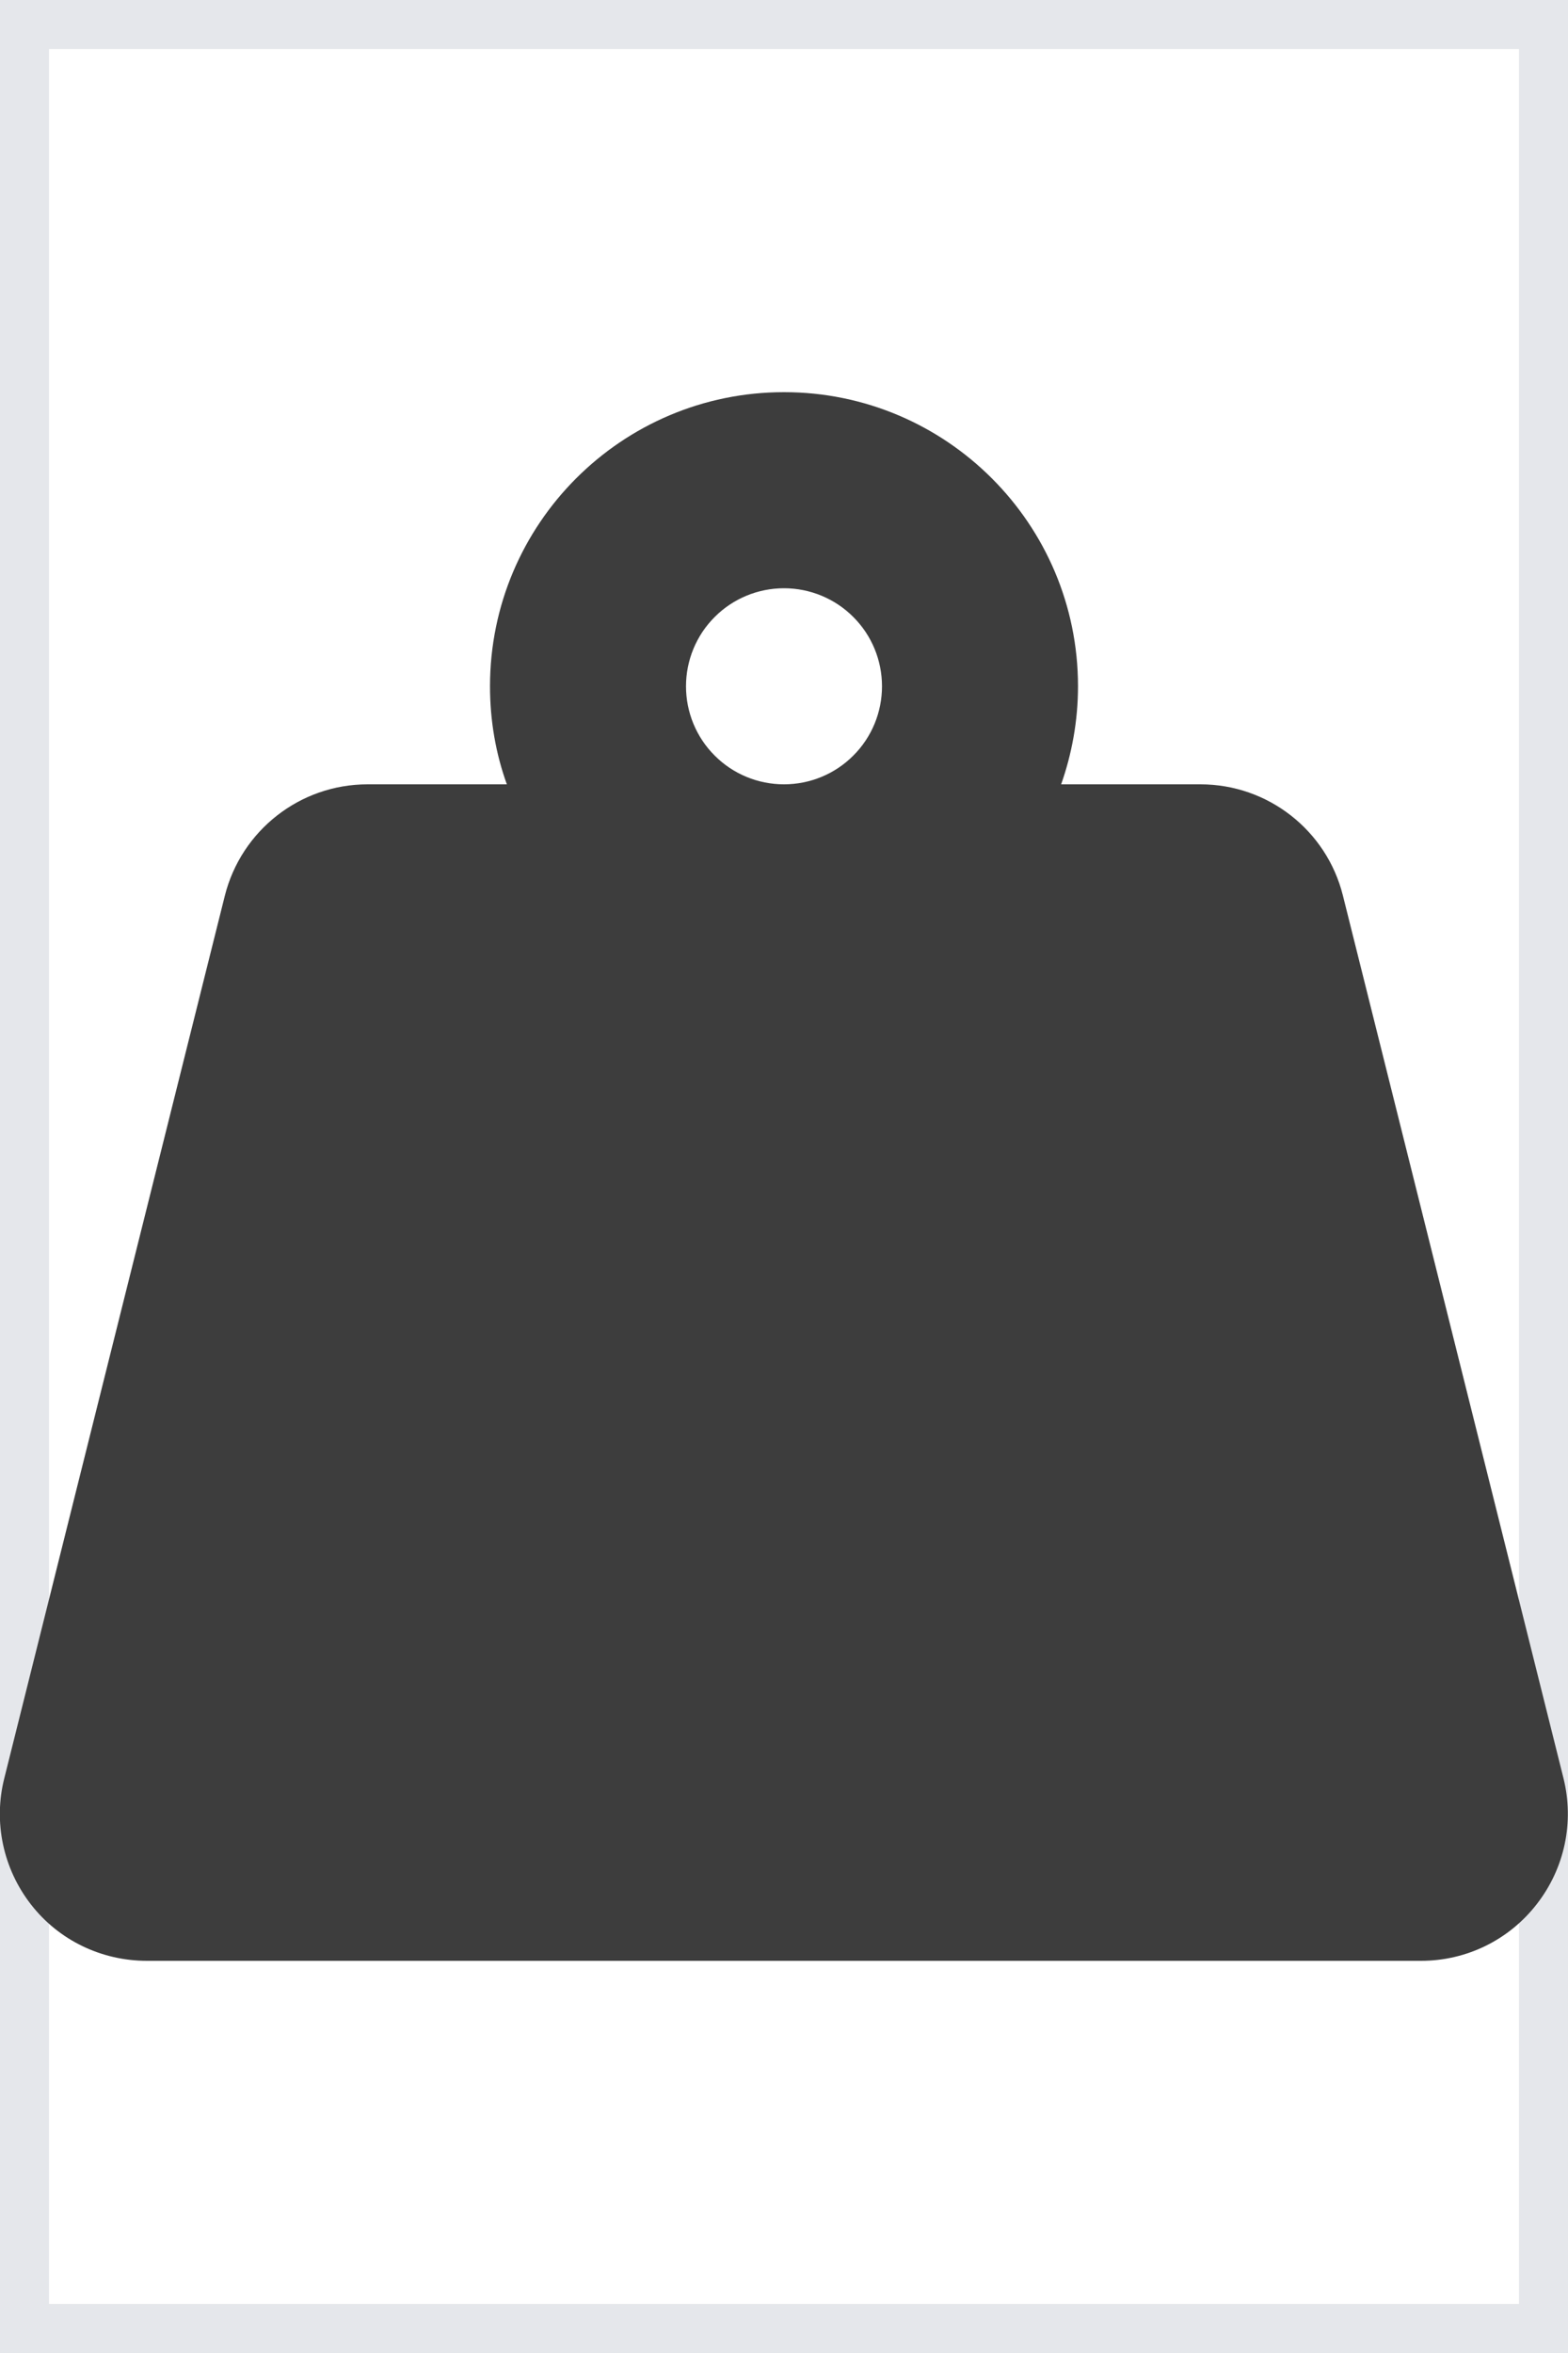
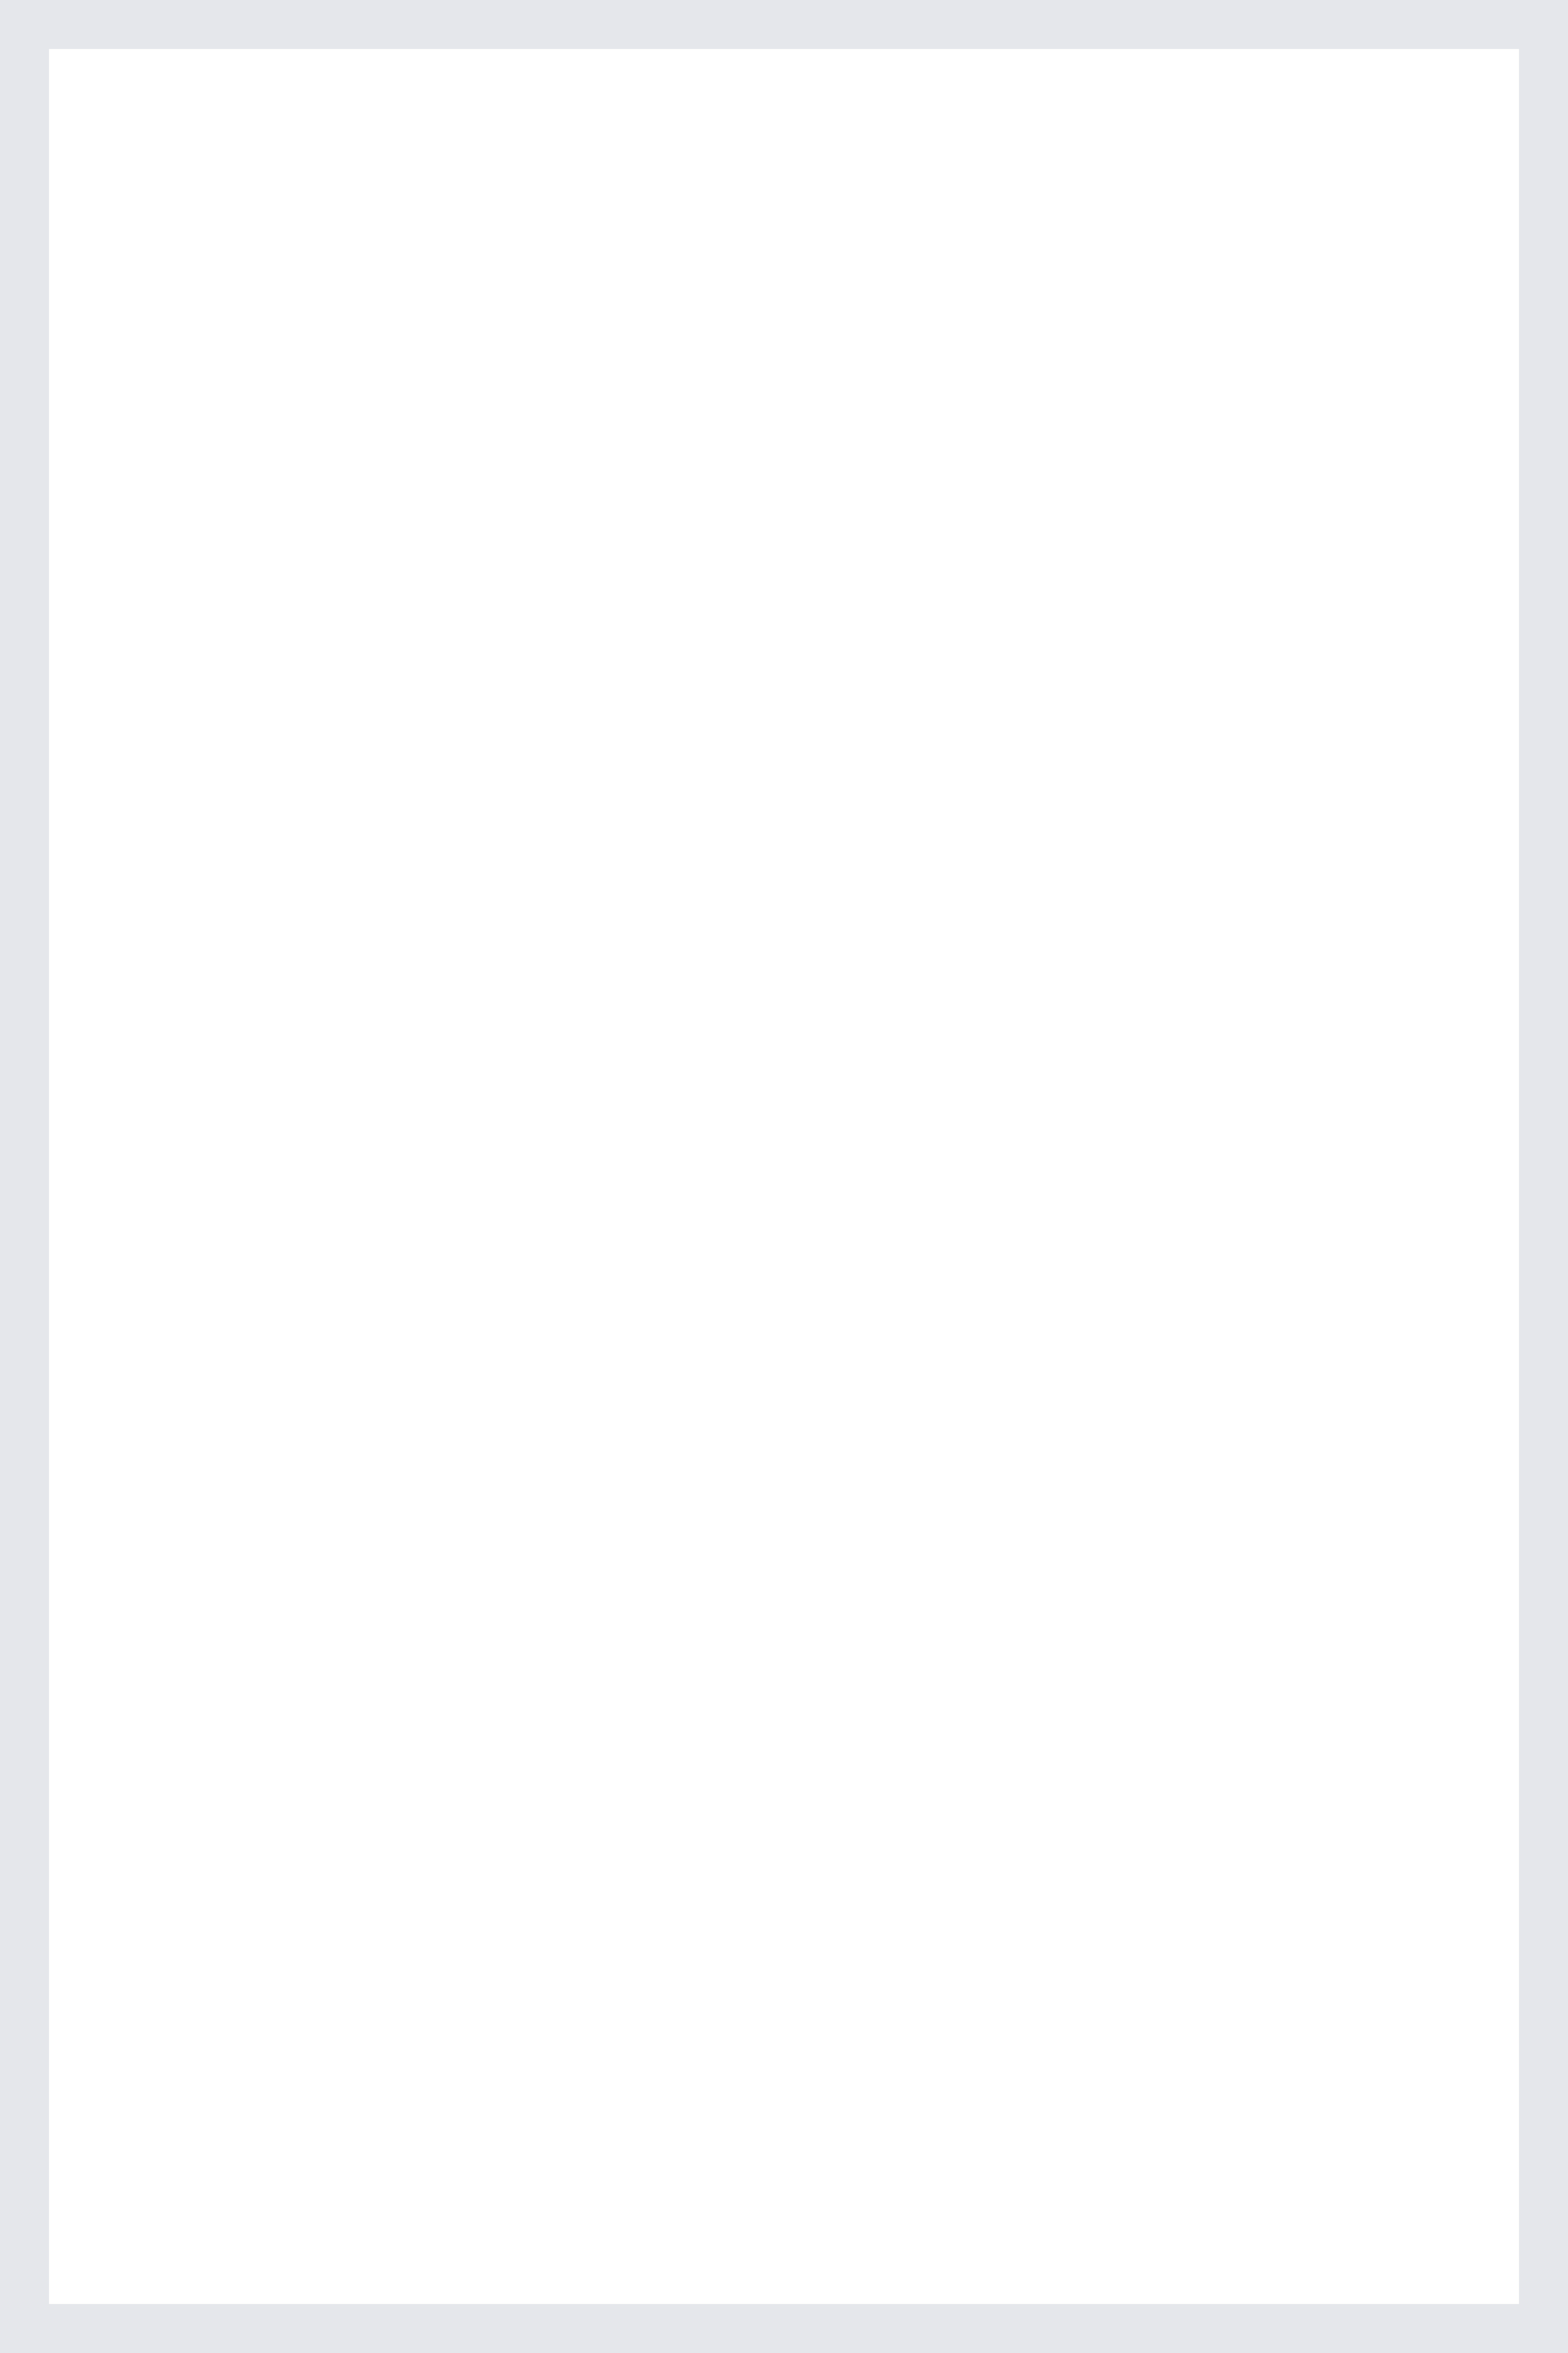
<svg xmlns="http://www.w3.org/2000/svg" width="16" height="24" viewBox="0 0 16 24" fill="none">
-   <path d="M16 24H0V0H16V24Z" stroke="#E5E7EB" />
+   <path d="M16 24H0V0H16V24" stroke="#E5E7EB" />
  <g clip-path="url(#clip0_137_1004)">
-     <path d="M7 7C7 6.735 7.105 6.48 7.293 6.293C7.48 6.105 7.735 6 8 6C8.265 6 8.52 6.105 8.707 6.293C8.895 6.48 9 6.735 9 7C9 7.265 8.895 7.52 8.707 7.707C8.52 7.895 8.265 8 8 8C7.735 8 7.48 7.895 7.293 7.707C7.105 7.52 7 7.265 7 7ZM10.828 8C10.938 7.688 11 7.35 11 7C11 5.344 9.656 4 8 4C6.344 4 5 5.344 5 7C5 7.35 5.059 7.688 5.172 8H3.75C3.062 8 2.462 8.469 2.294 9.137L0.044 18.137C-0.069 18.584 0.031 19.059 0.316 19.425C0.6 19.791 1.037 20 1.5 20H14.5C14.963 20 15.397 19.788 15.681 19.422C15.966 19.056 16.066 18.584 15.953 18.134L13.703 9.134C13.537 8.469 12.938 8 12.25 8H10.828Z" fill="#3D3D3D" />
-   </g>
+     </g>
  <defs>
    <clipPath id="clip0_137_1004">
      <path d="M0 4H16V20H0V4Z" fill="white" />
    </clipPath>
  </defs>
</svg>